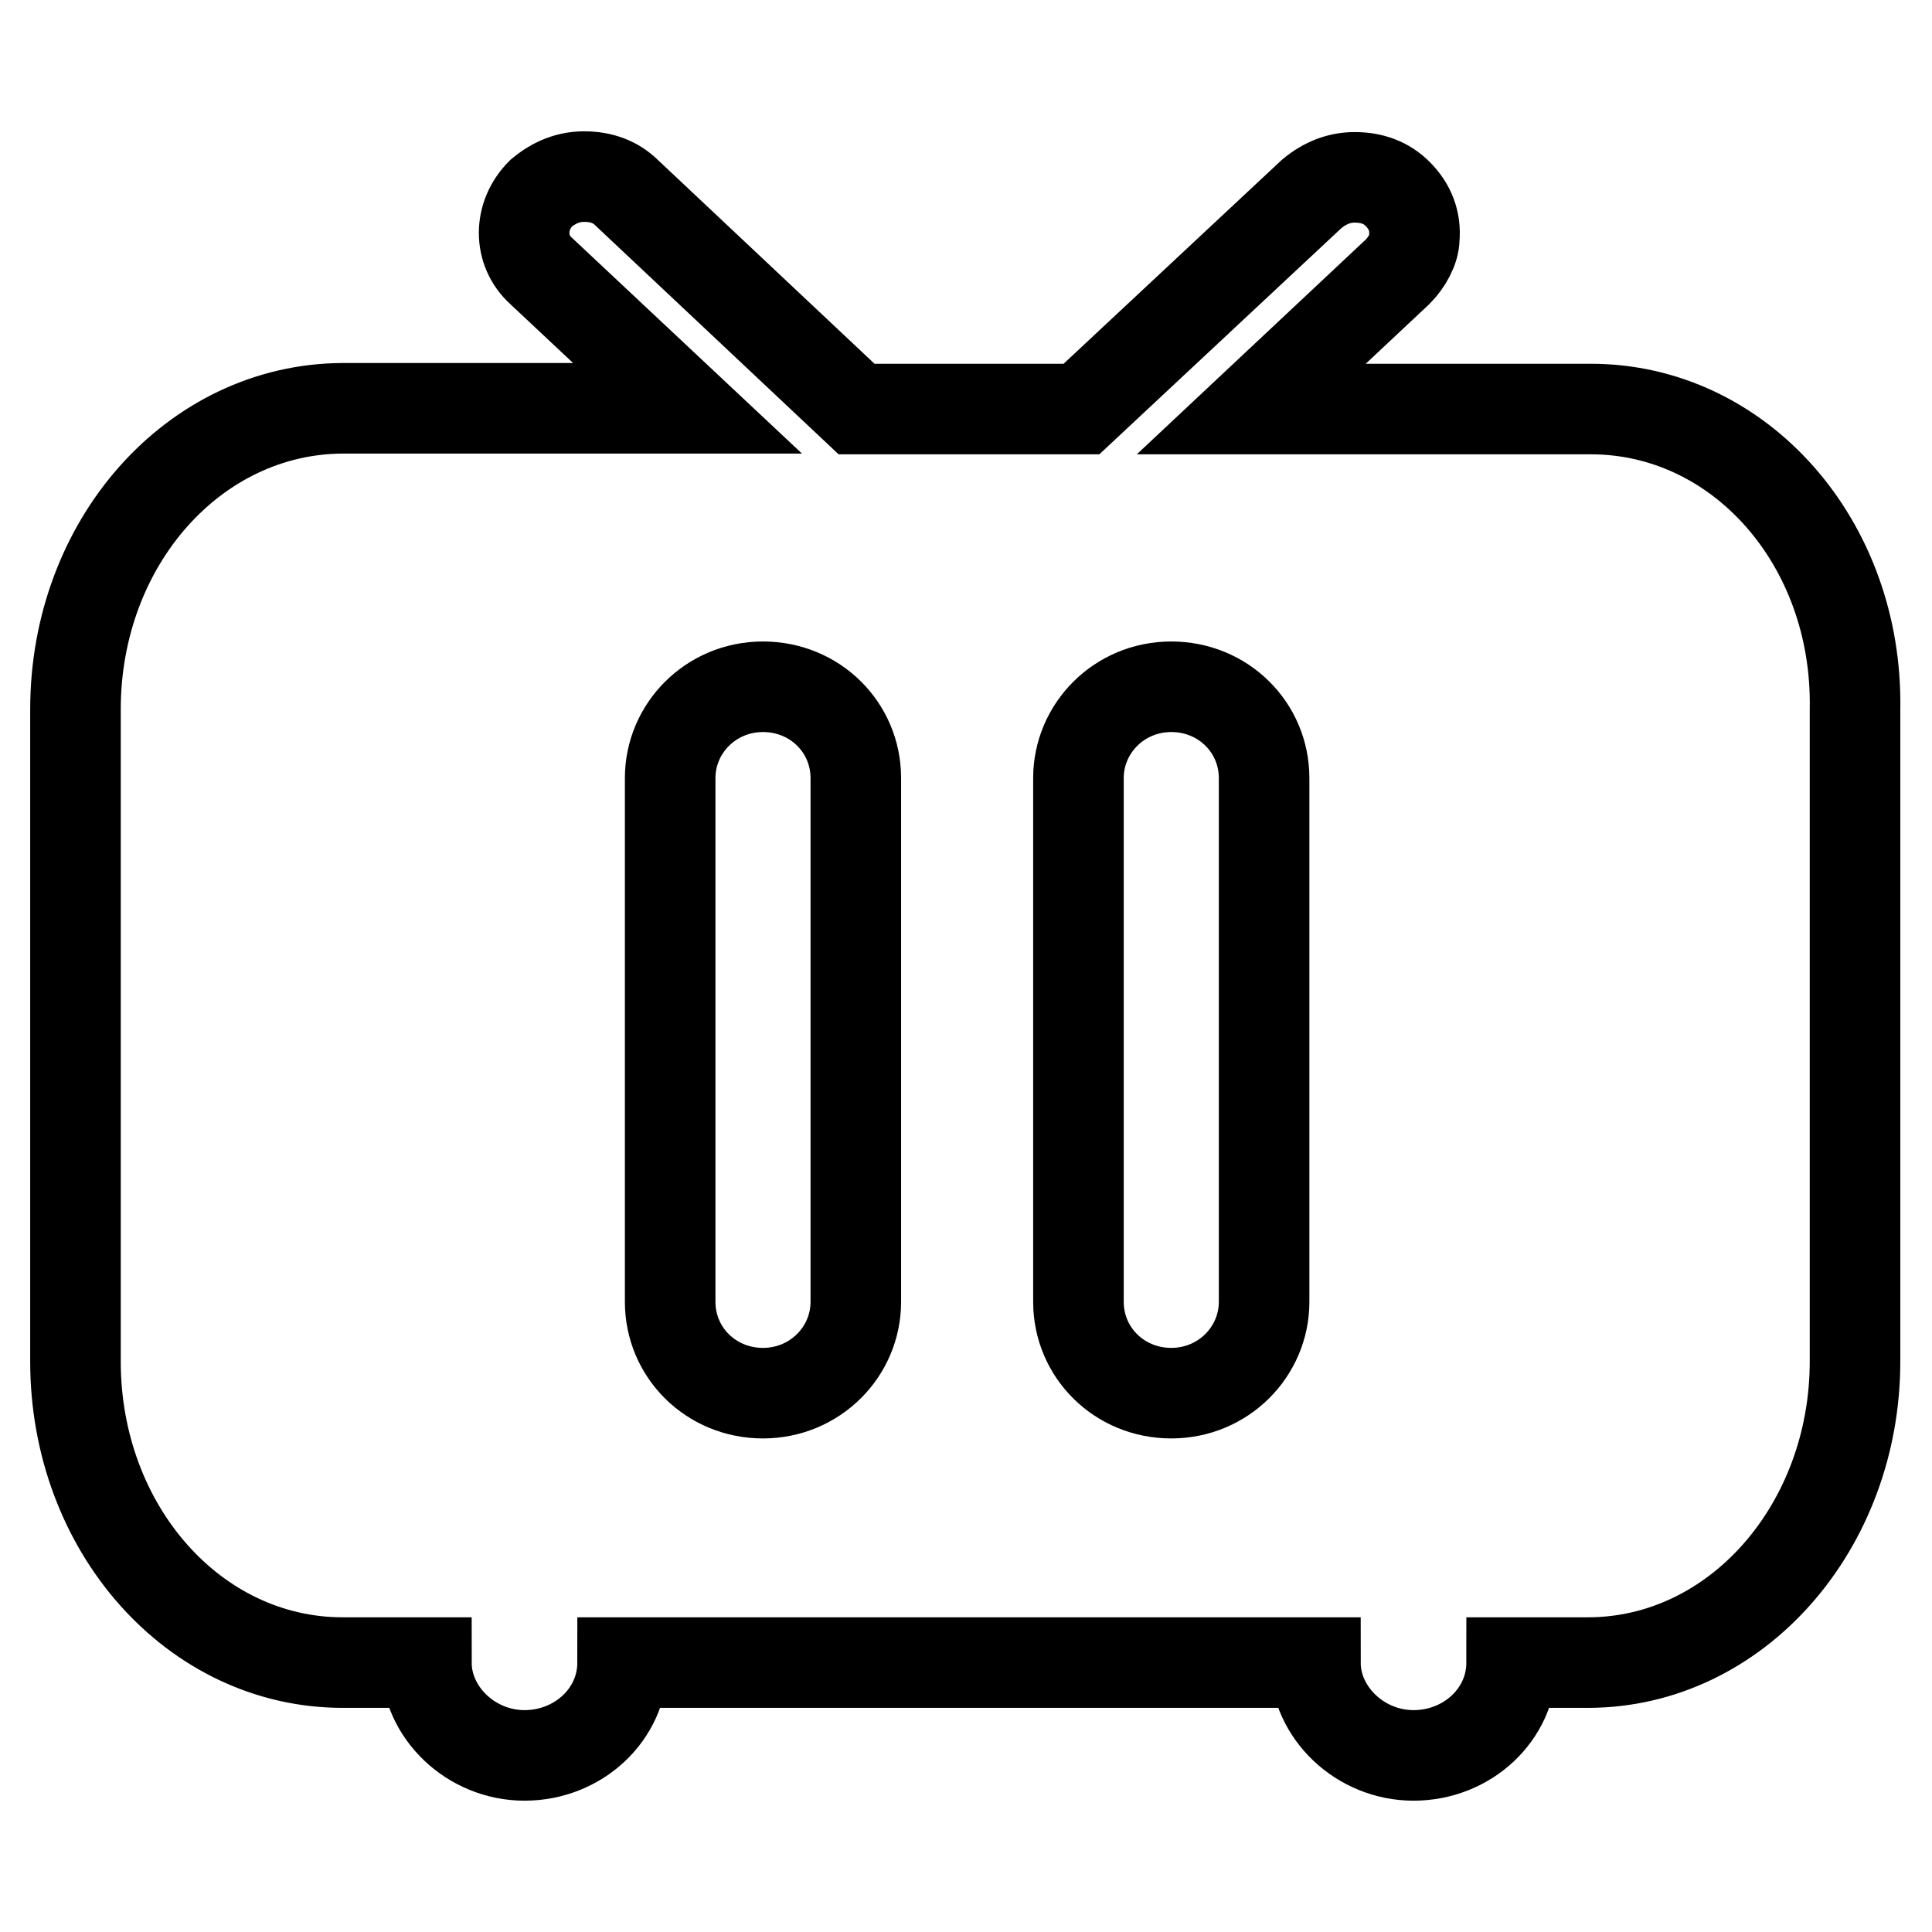
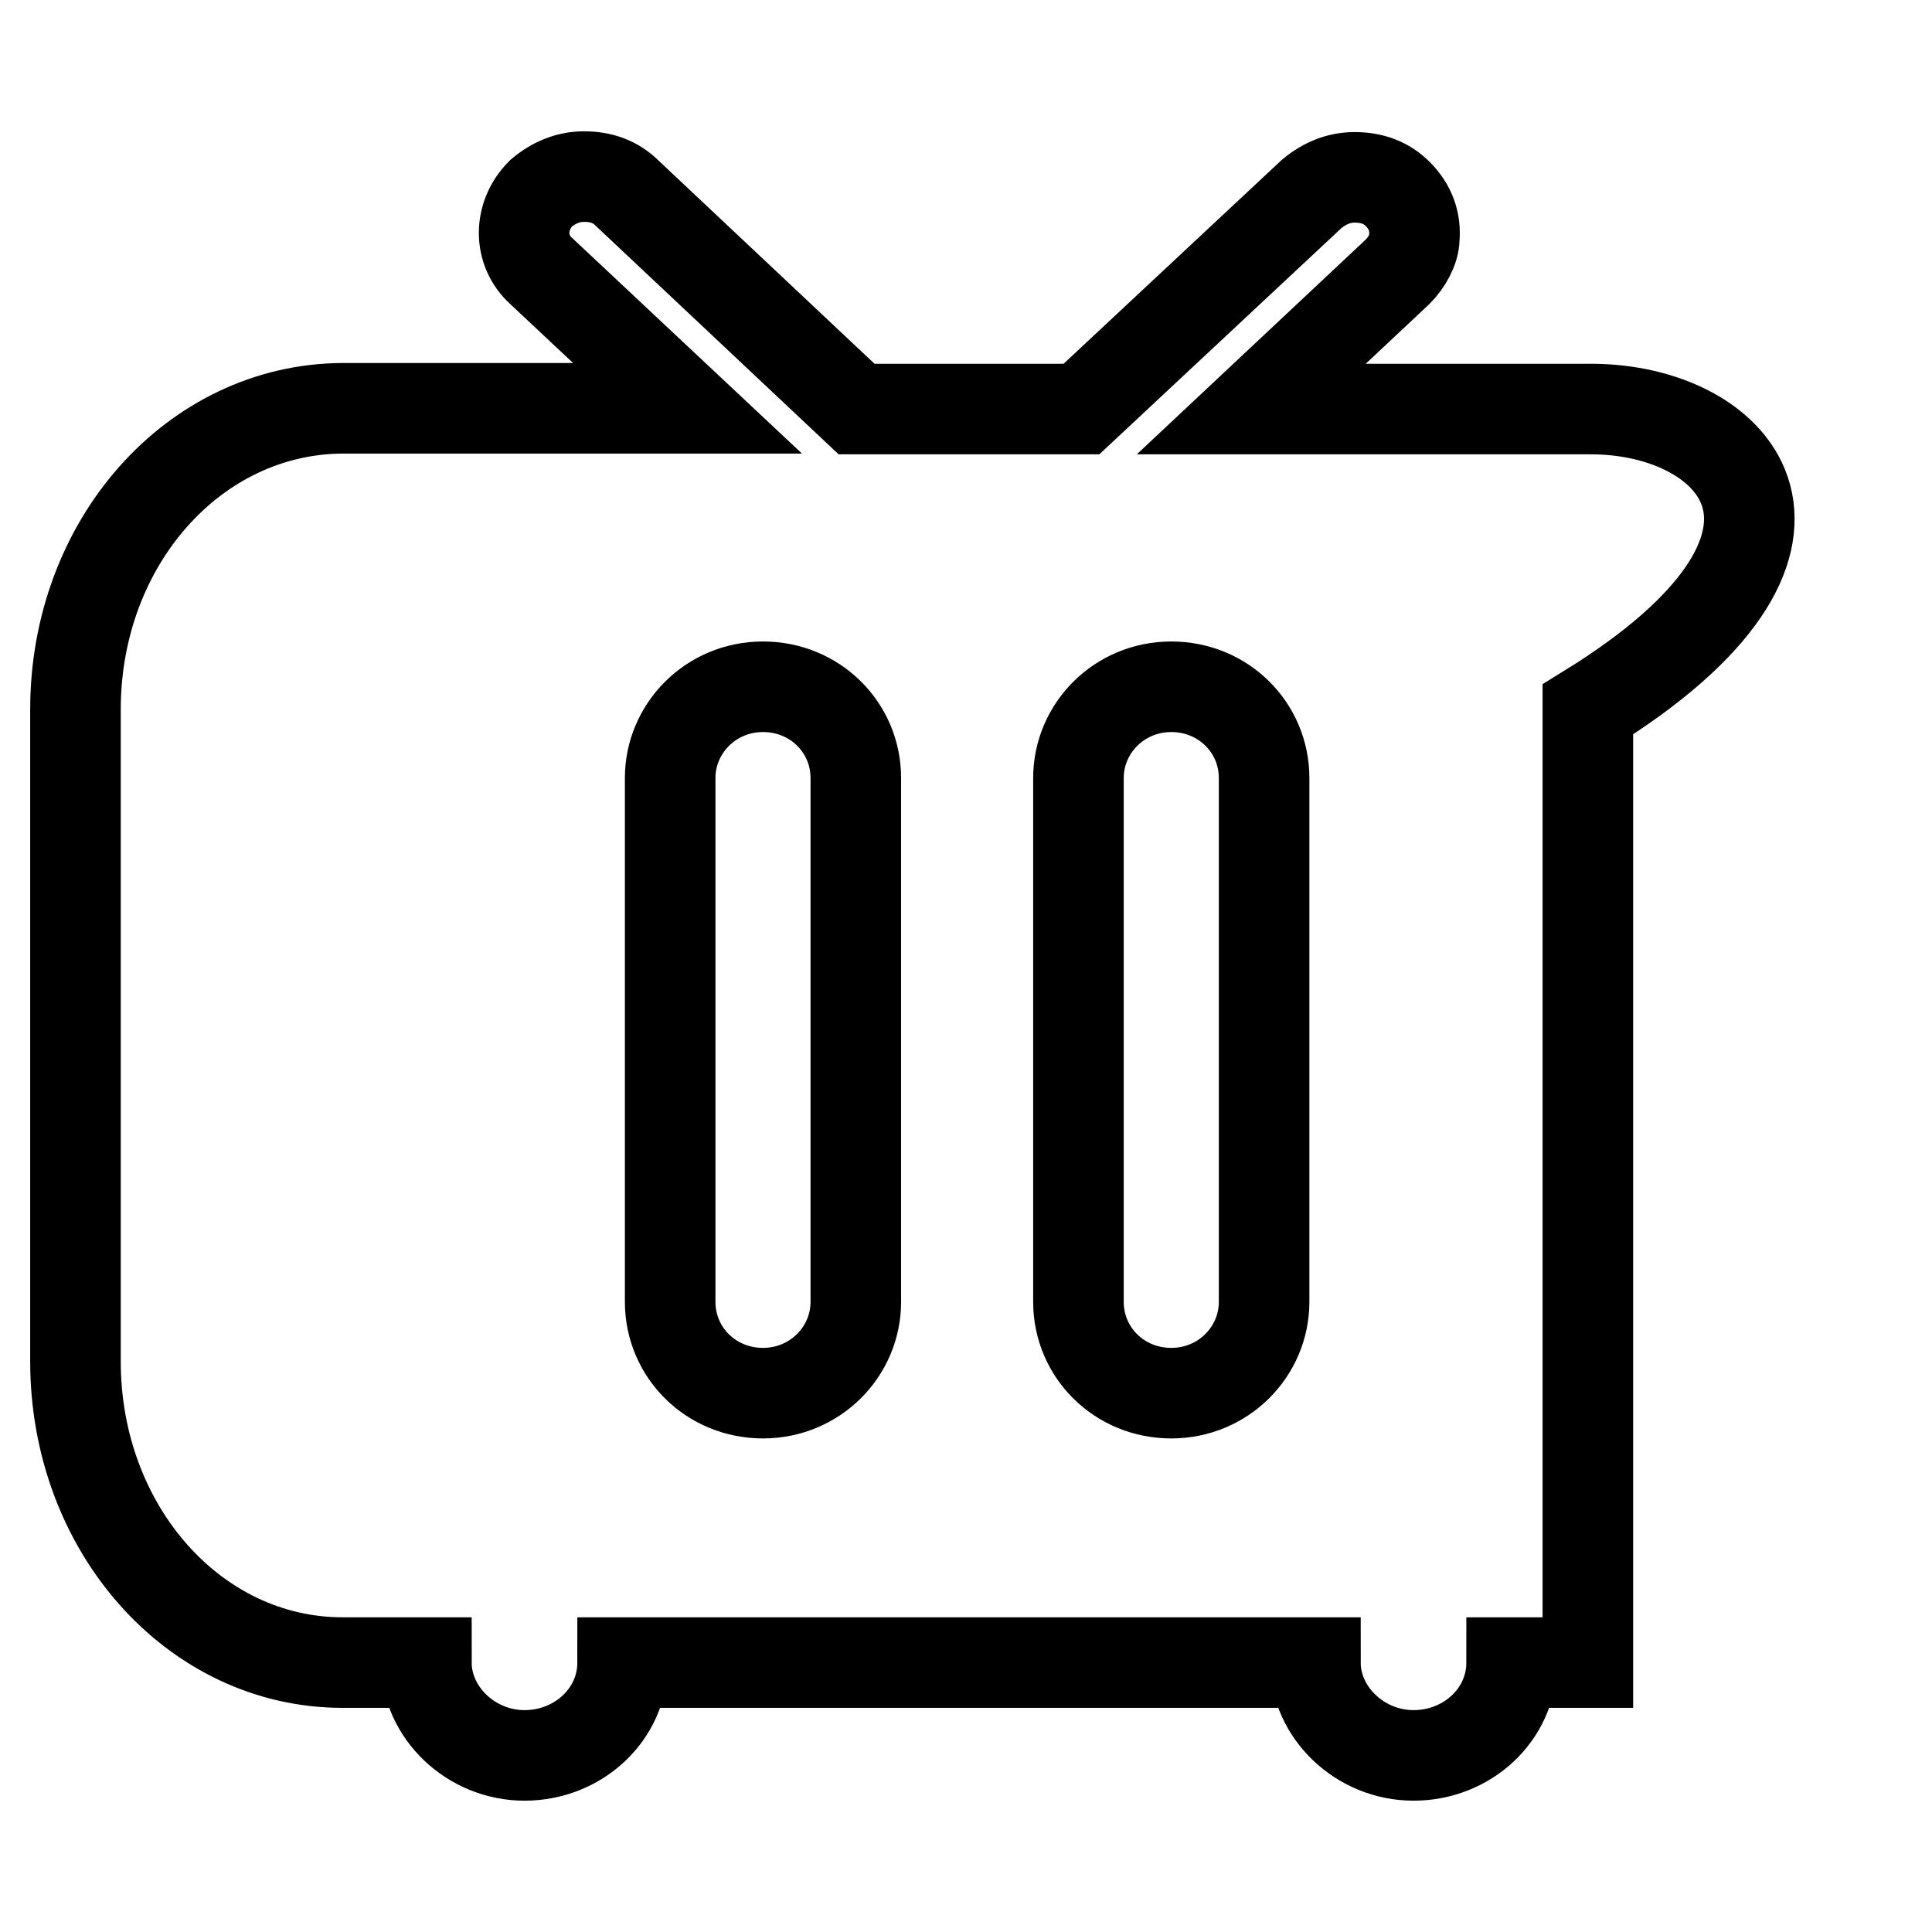
<svg xmlns="http://www.w3.org/2000/svg" version="1.1" x="0px" y="0px" viewBox="0 0 256 256" enable-background="new 0 0 256 256" xml:space="preserve">
  <g>
-     <path stroke-width="12" fill-opacity="0" stroke="#000000" d="M210.8,54.2h-45L185.2,36c1.2-1.2,2.2-3,2.2-4.4c0.2-2.2-0.5-4.2-2.2-5.9c-1.5-1.5-3.4-2.2-5.7-2.2 c-2,0-3.9,0.7-5.7,2.2l-30.5,28.5h-29.8L83.1,25.6c-1.5-1.5-3.4-2.2-5.7-2.2c-2,0-3.9,0.7-5.7,2.2c-3,3-3,7.6,0,10.3l19.4,18.2 H45.4C25.7,54.2,10,71.9,10,94v86.4c0,22.1,15.7,39.9,35.4,39.9h11.1c0,6.6,5.9,12.3,13,12.3c7.1,0,13-5.4,13-12.3h91.8 c0,6.6,5.9,12.3,13,12.3c7.1,0,13-5.4,13-12.3h10.1c19.7,0,35.4-18,35.4-39.9V94C246.2,71.9,230.5,54.2,210.8,54.2z M113.4,172.5 c0,6.6-5.4,12.1-12.3,12.1c-6.9,0-12.3-5.4-12.3-12.1v-69.4c0-6.6,5.4-12.1,12.3-12.1c6.9,0,12.3,5.4,12.3,12.1V172.5z  M167.5,172.5c0,6.6-5.4,12.1-12.3,12.1c-6.9,0-12.3-5.4-12.3-12.1v-69.4c0-6.6,5.4-12.1,12.3-12.1c6.9,0,12.3,5.4,12.3,12.1V172.5 z" />
+     <path stroke-width="12" fill-opacity="0" stroke="#000000" d="M210.8,54.2h-45L185.2,36c1.2-1.2,2.2-3,2.2-4.4c0.2-2.2-0.5-4.2-2.2-5.9c-1.5-1.5-3.4-2.2-5.7-2.2 c-2,0-3.9,0.7-5.7,2.2l-30.5,28.5h-29.8L83.1,25.6c-1.5-1.5-3.4-2.2-5.7-2.2c-2,0-3.9,0.7-5.7,2.2c-3,3-3,7.6,0,10.3l19.4,18.2 H45.4C25.7,54.2,10,71.9,10,94v86.4c0,22.1,15.7,39.9,35.4,39.9h11.1c0,6.6,5.9,12.3,13,12.3c7.1,0,13-5.4,13-12.3h91.8 c0,6.6,5.9,12.3,13,12.3c7.1,0,13-5.4,13-12.3h10.1V94C246.2,71.9,230.5,54.2,210.8,54.2z M113.4,172.5 c0,6.6-5.4,12.1-12.3,12.1c-6.9,0-12.3-5.4-12.3-12.1v-69.4c0-6.6,5.4-12.1,12.3-12.1c6.9,0,12.3,5.4,12.3,12.1V172.5z  M167.5,172.5c0,6.6-5.4,12.1-12.3,12.1c-6.9,0-12.3-5.4-12.3-12.1v-69.4c0-6.6,5.4-12.1,12.3-12.1c6.9,0,12.3,5.4,12.3,12.1V172.5 z" />
  </g>
</svg>